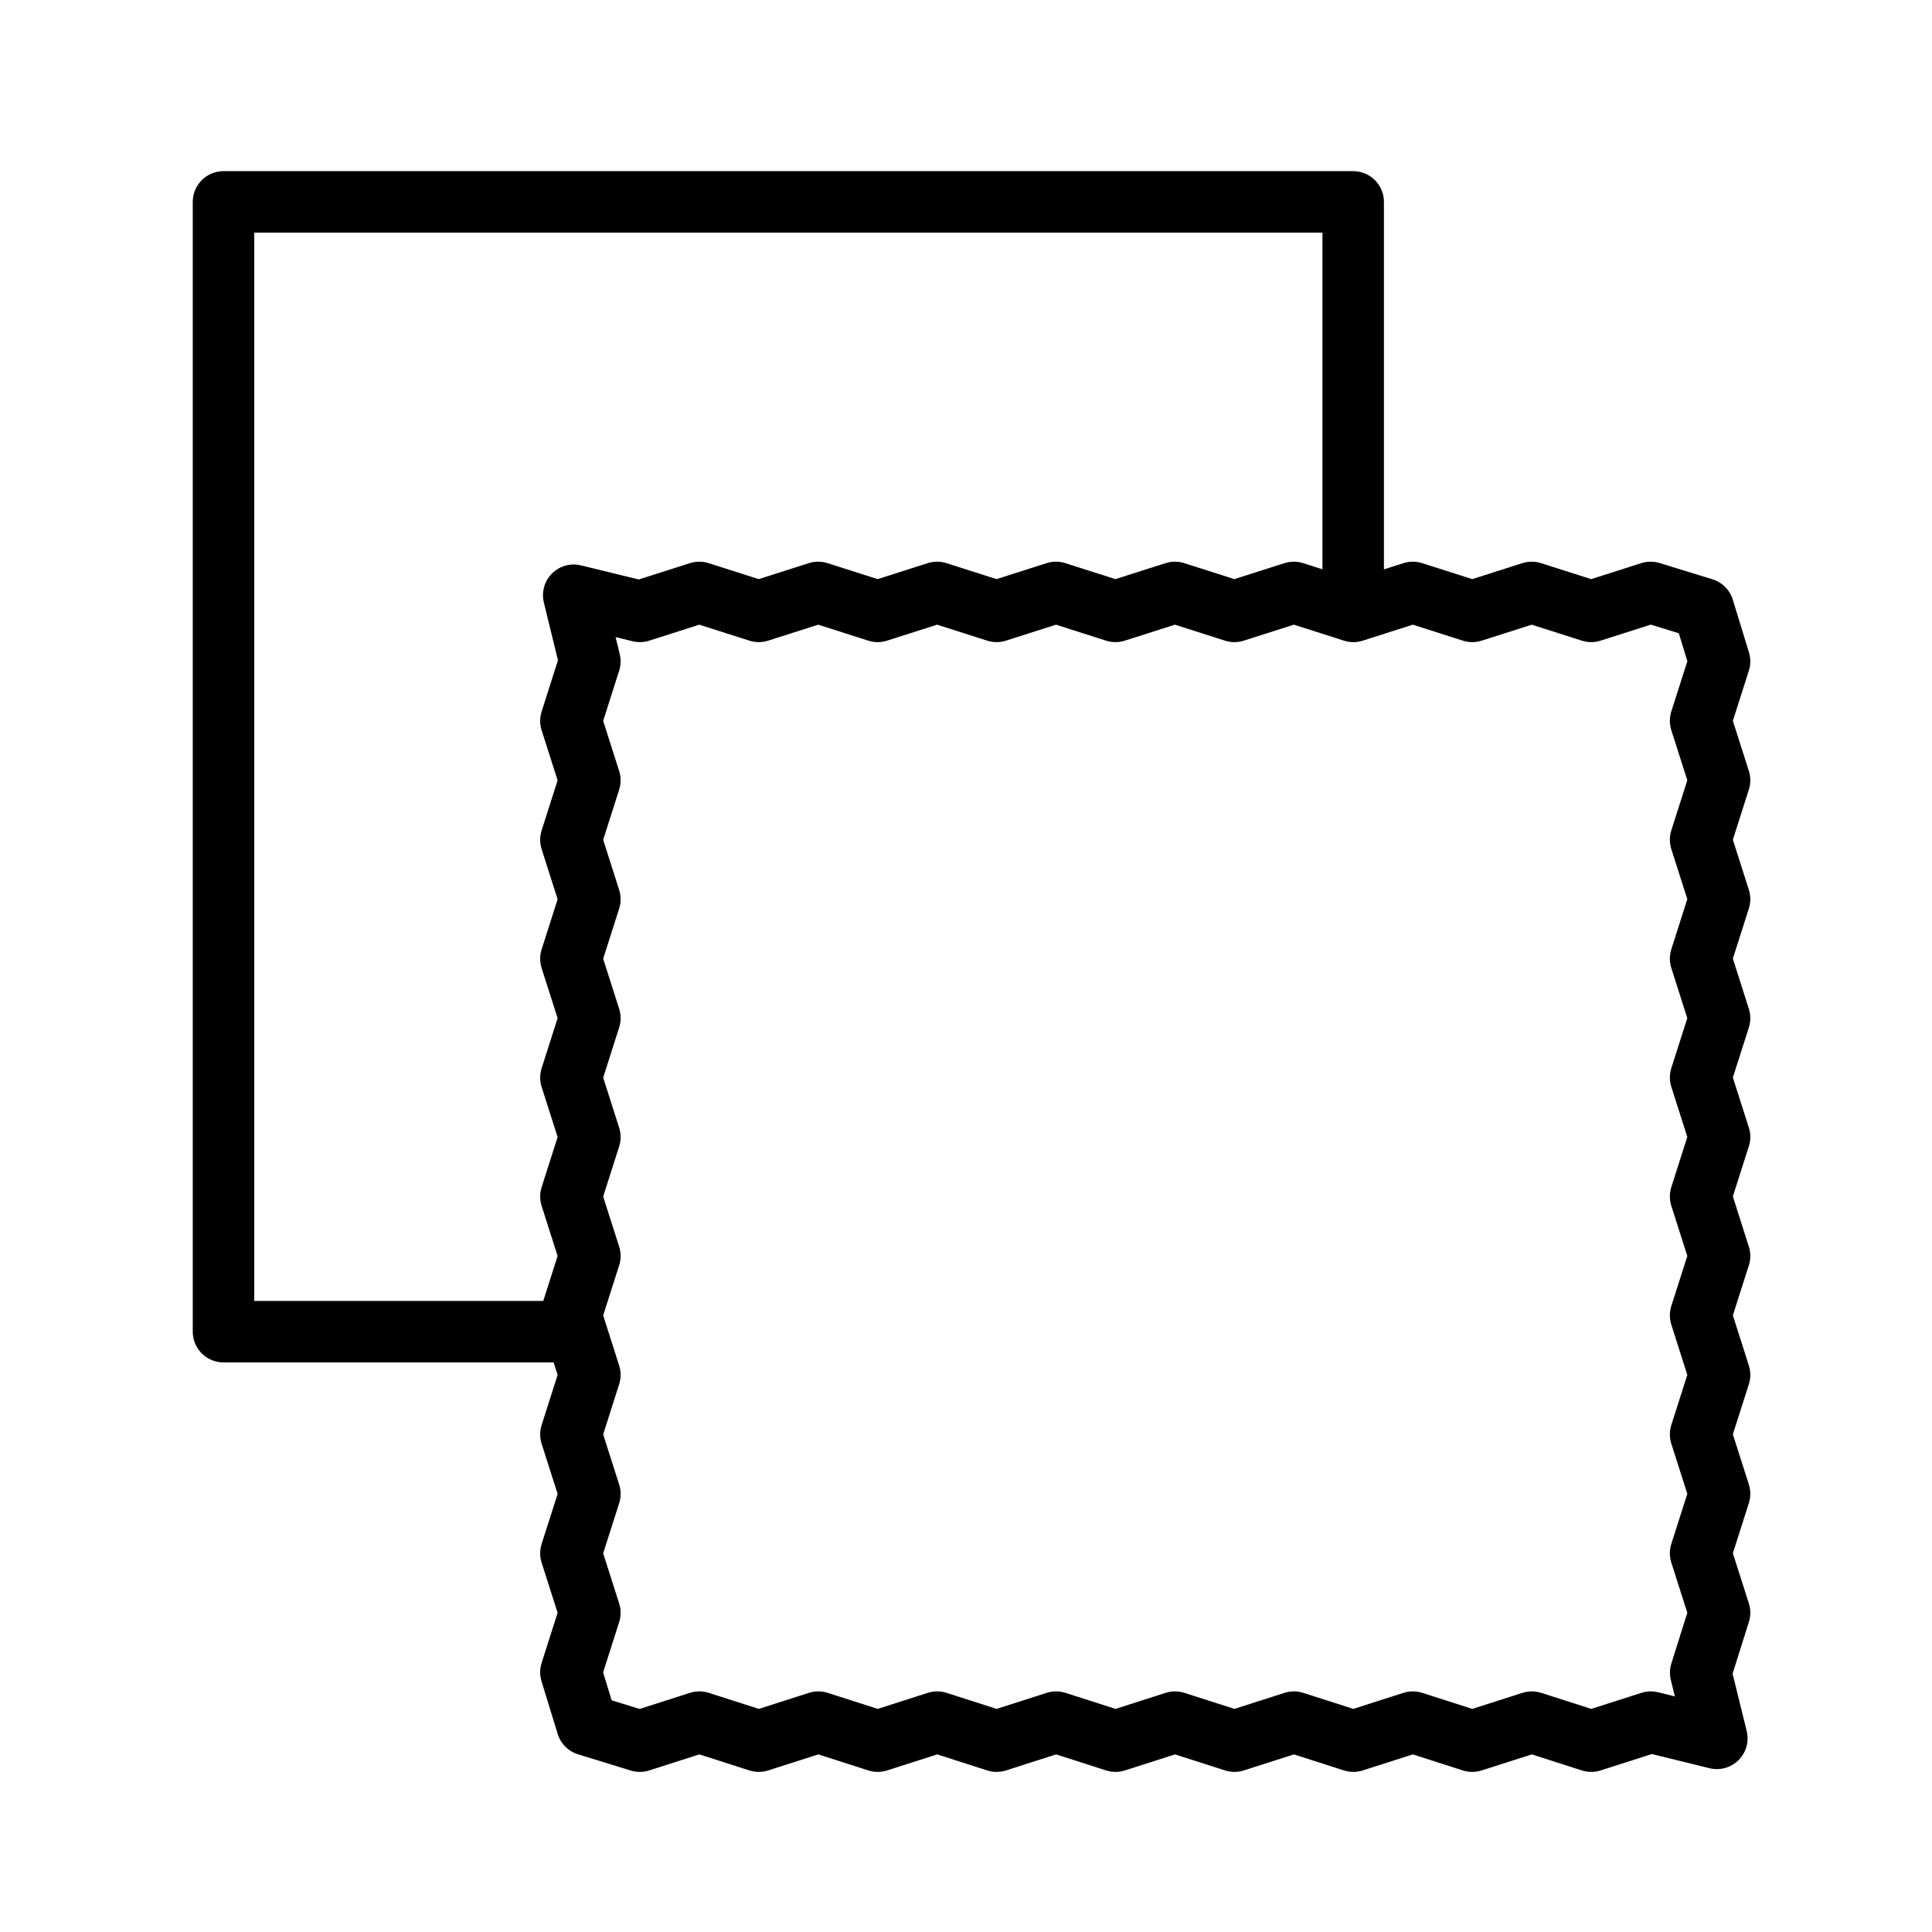
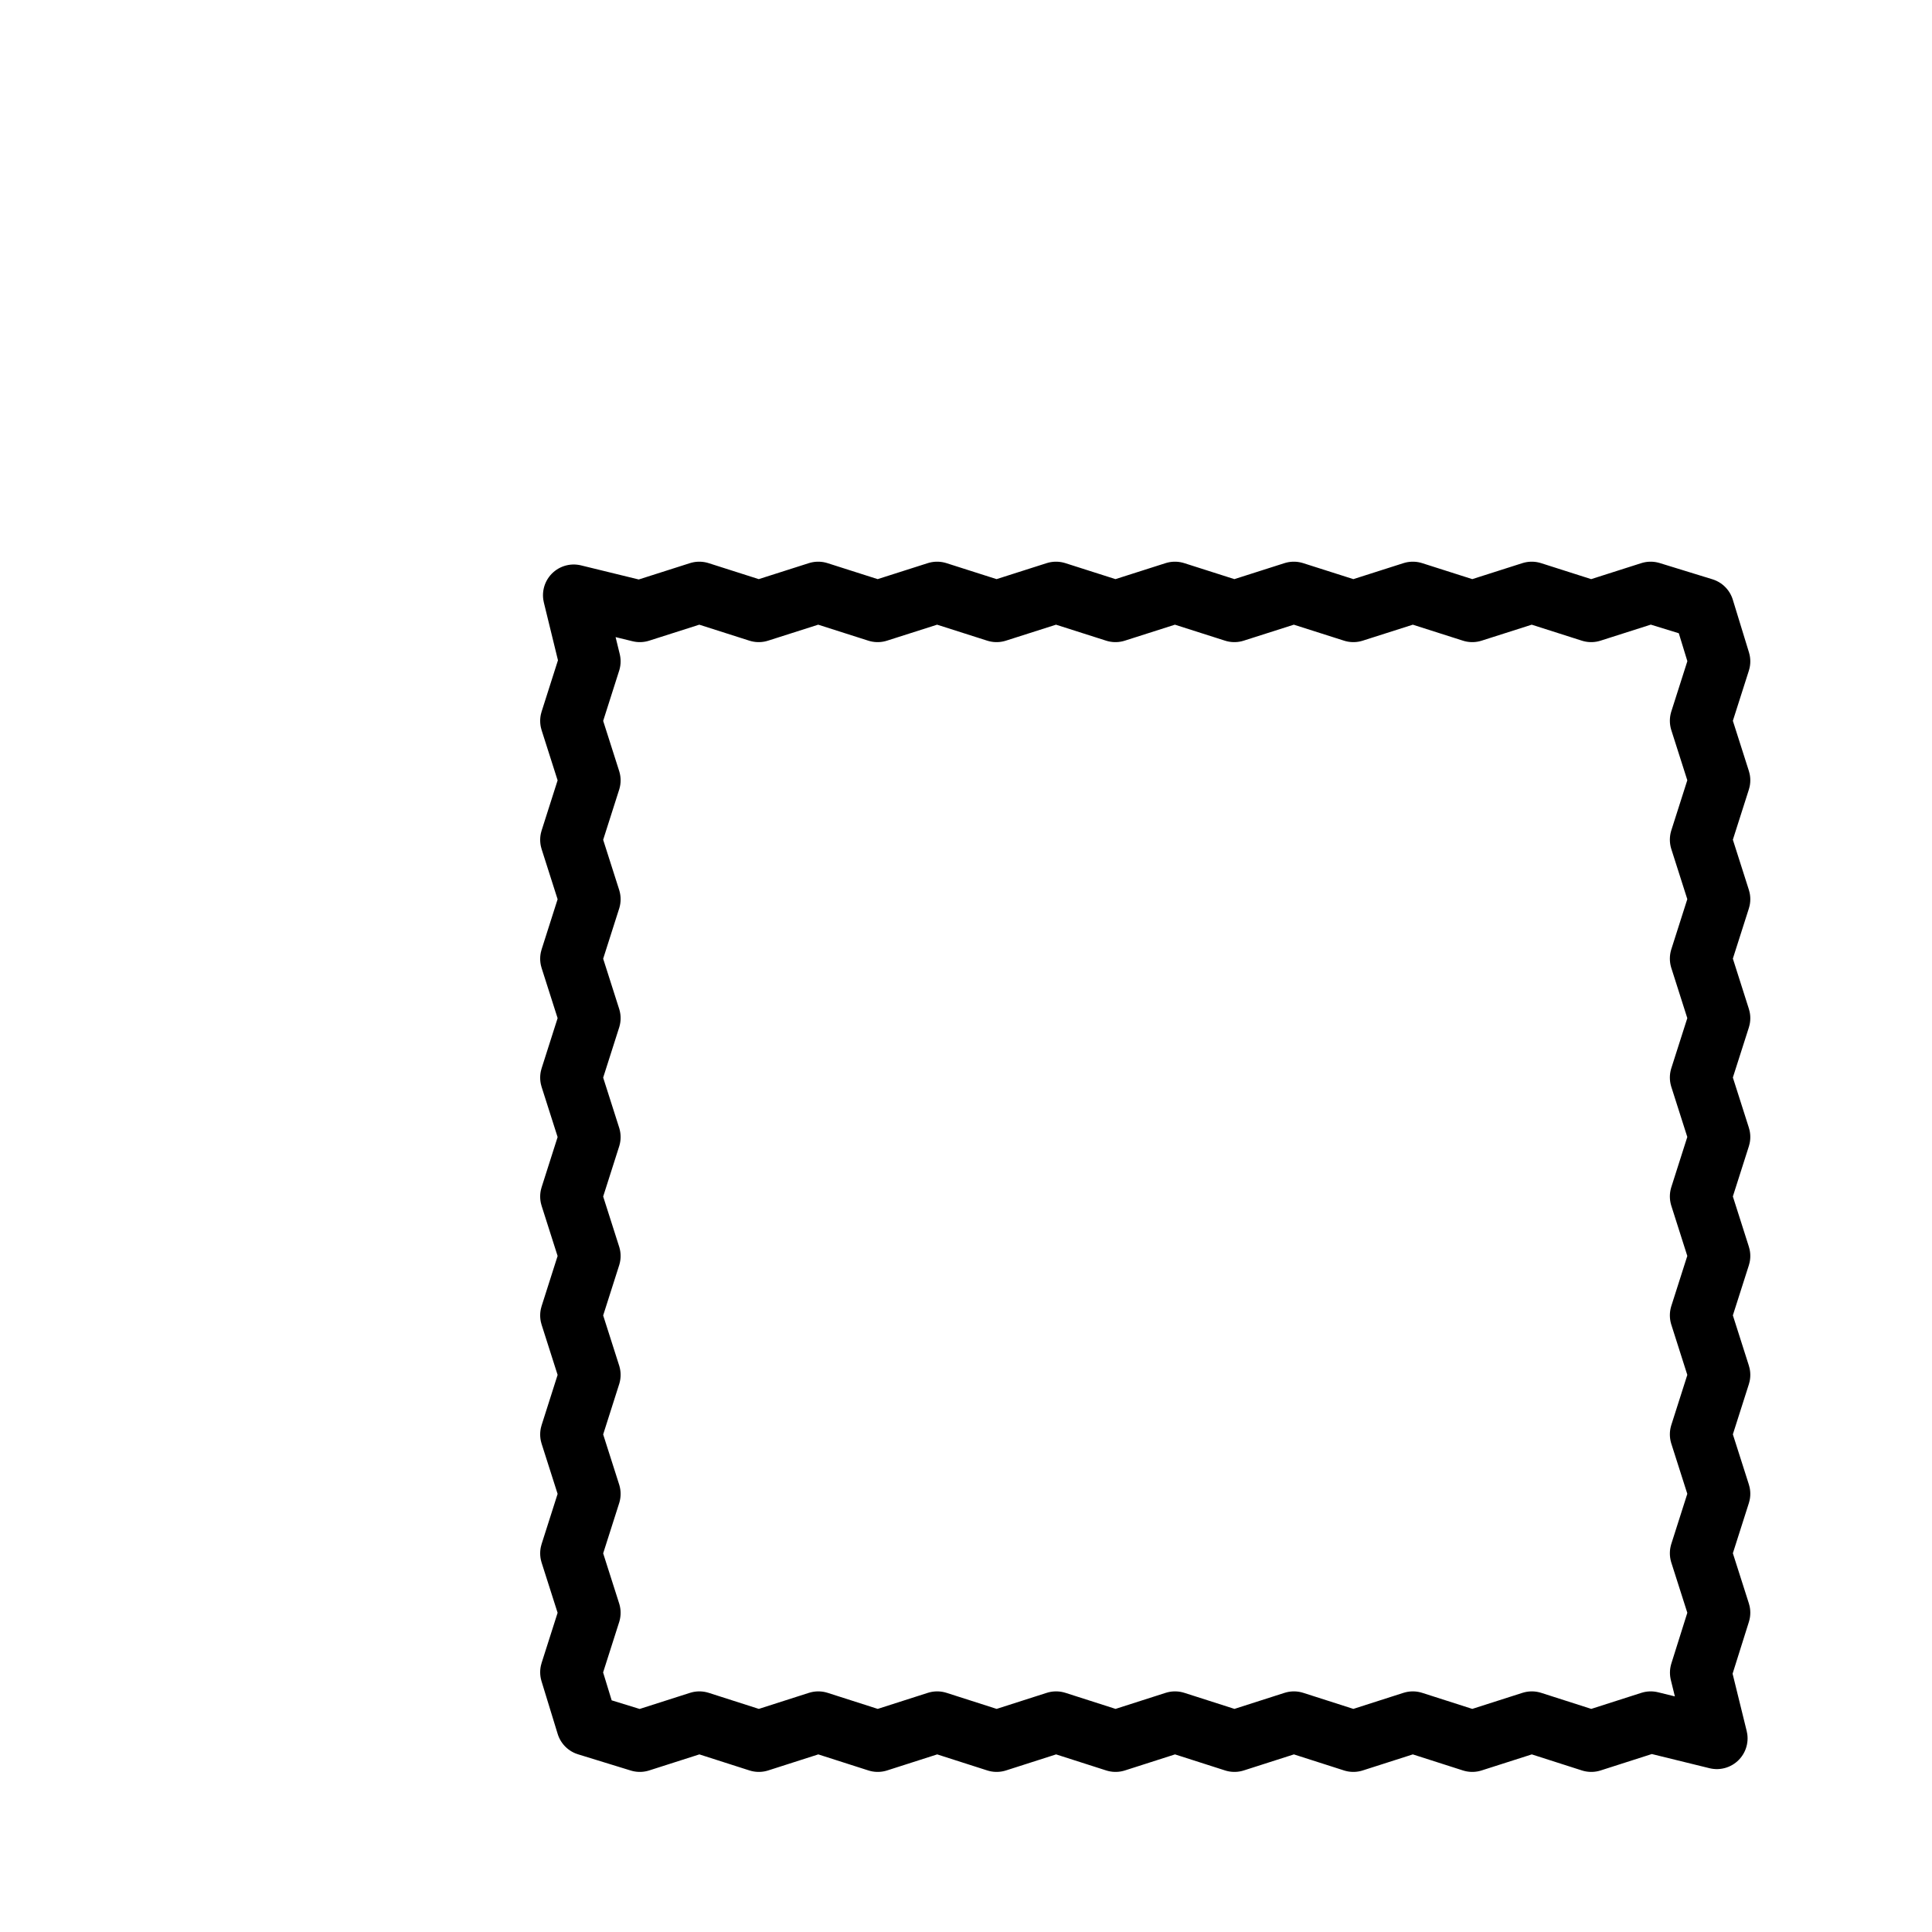
<svg xmlns="http://www.w3.org/2000/svg" width="22" height="22" viewBox="0 0 22 22" fill="none">
-   <path d="M6.43 15.164H2.545V2.299H15.409V6.945" stroke="black" stroke-width="0.7" stroke-linecap="round" stroke-linejoin="round" />
  <path d="M19.55 19.795L18.797 19.61L18.12 19.827L17.443 19.61L16.765 19.827L16.088 19.61L15.411 19.827L14.734 19.61L14.057 19.827L13.38 19.61L12.703 19.827L12.026 19.61L11.349 19.827L10.672 19.61L9.995 19.827L9.318 19.61L8.641 19.827L7.964 19.61L7.286 19.827L6.685 19.642L6.501 19.042L6.717 18.365L6.501 17.688L6.717 17.011L6.501 16.334L6.717 15.656L6.501 14.979L6.717 14.302L6.501 13.625L6.717 12.948L6.501 12.271L6.717 11.594L6.501 10.917L6.717 10.24L6.501 9.563L6.717 8.886L6.501 8.209L6.717 7.531L6.533 6.778L7.286 6.962L7.963 6.746L8.64 6.962L9.317 6.746L9.994 6.962L10.671 6.746L11.348 6.962L12.025 6.746L12.702 6.962L13.379 6.746L14.056 6.962L14.733 6.746L15.411 6.962L16.088 6.746L16.765 6.962L17.442 6.746L18.119 6.962L18.796 6.746L19.397 6.931L19.581 7.531L19.365 8.208L19.581 8.885L19.365 9.562L19.581 10.239L19.365 10.916L19.581 11.594L19.365 12.27L19.581 12.947L19.365 13.624L19.581 14.302L19.365 14.978L19.581 15.656L19.365 16.333L19.581 17.01L19.365 17.687L19.581 18.364L19.366 19.047L19.55 19.795Z" stroke="black" stroke-width="0.7" stroke-linecap="round" stroke-linejoin="round" />
</svg>